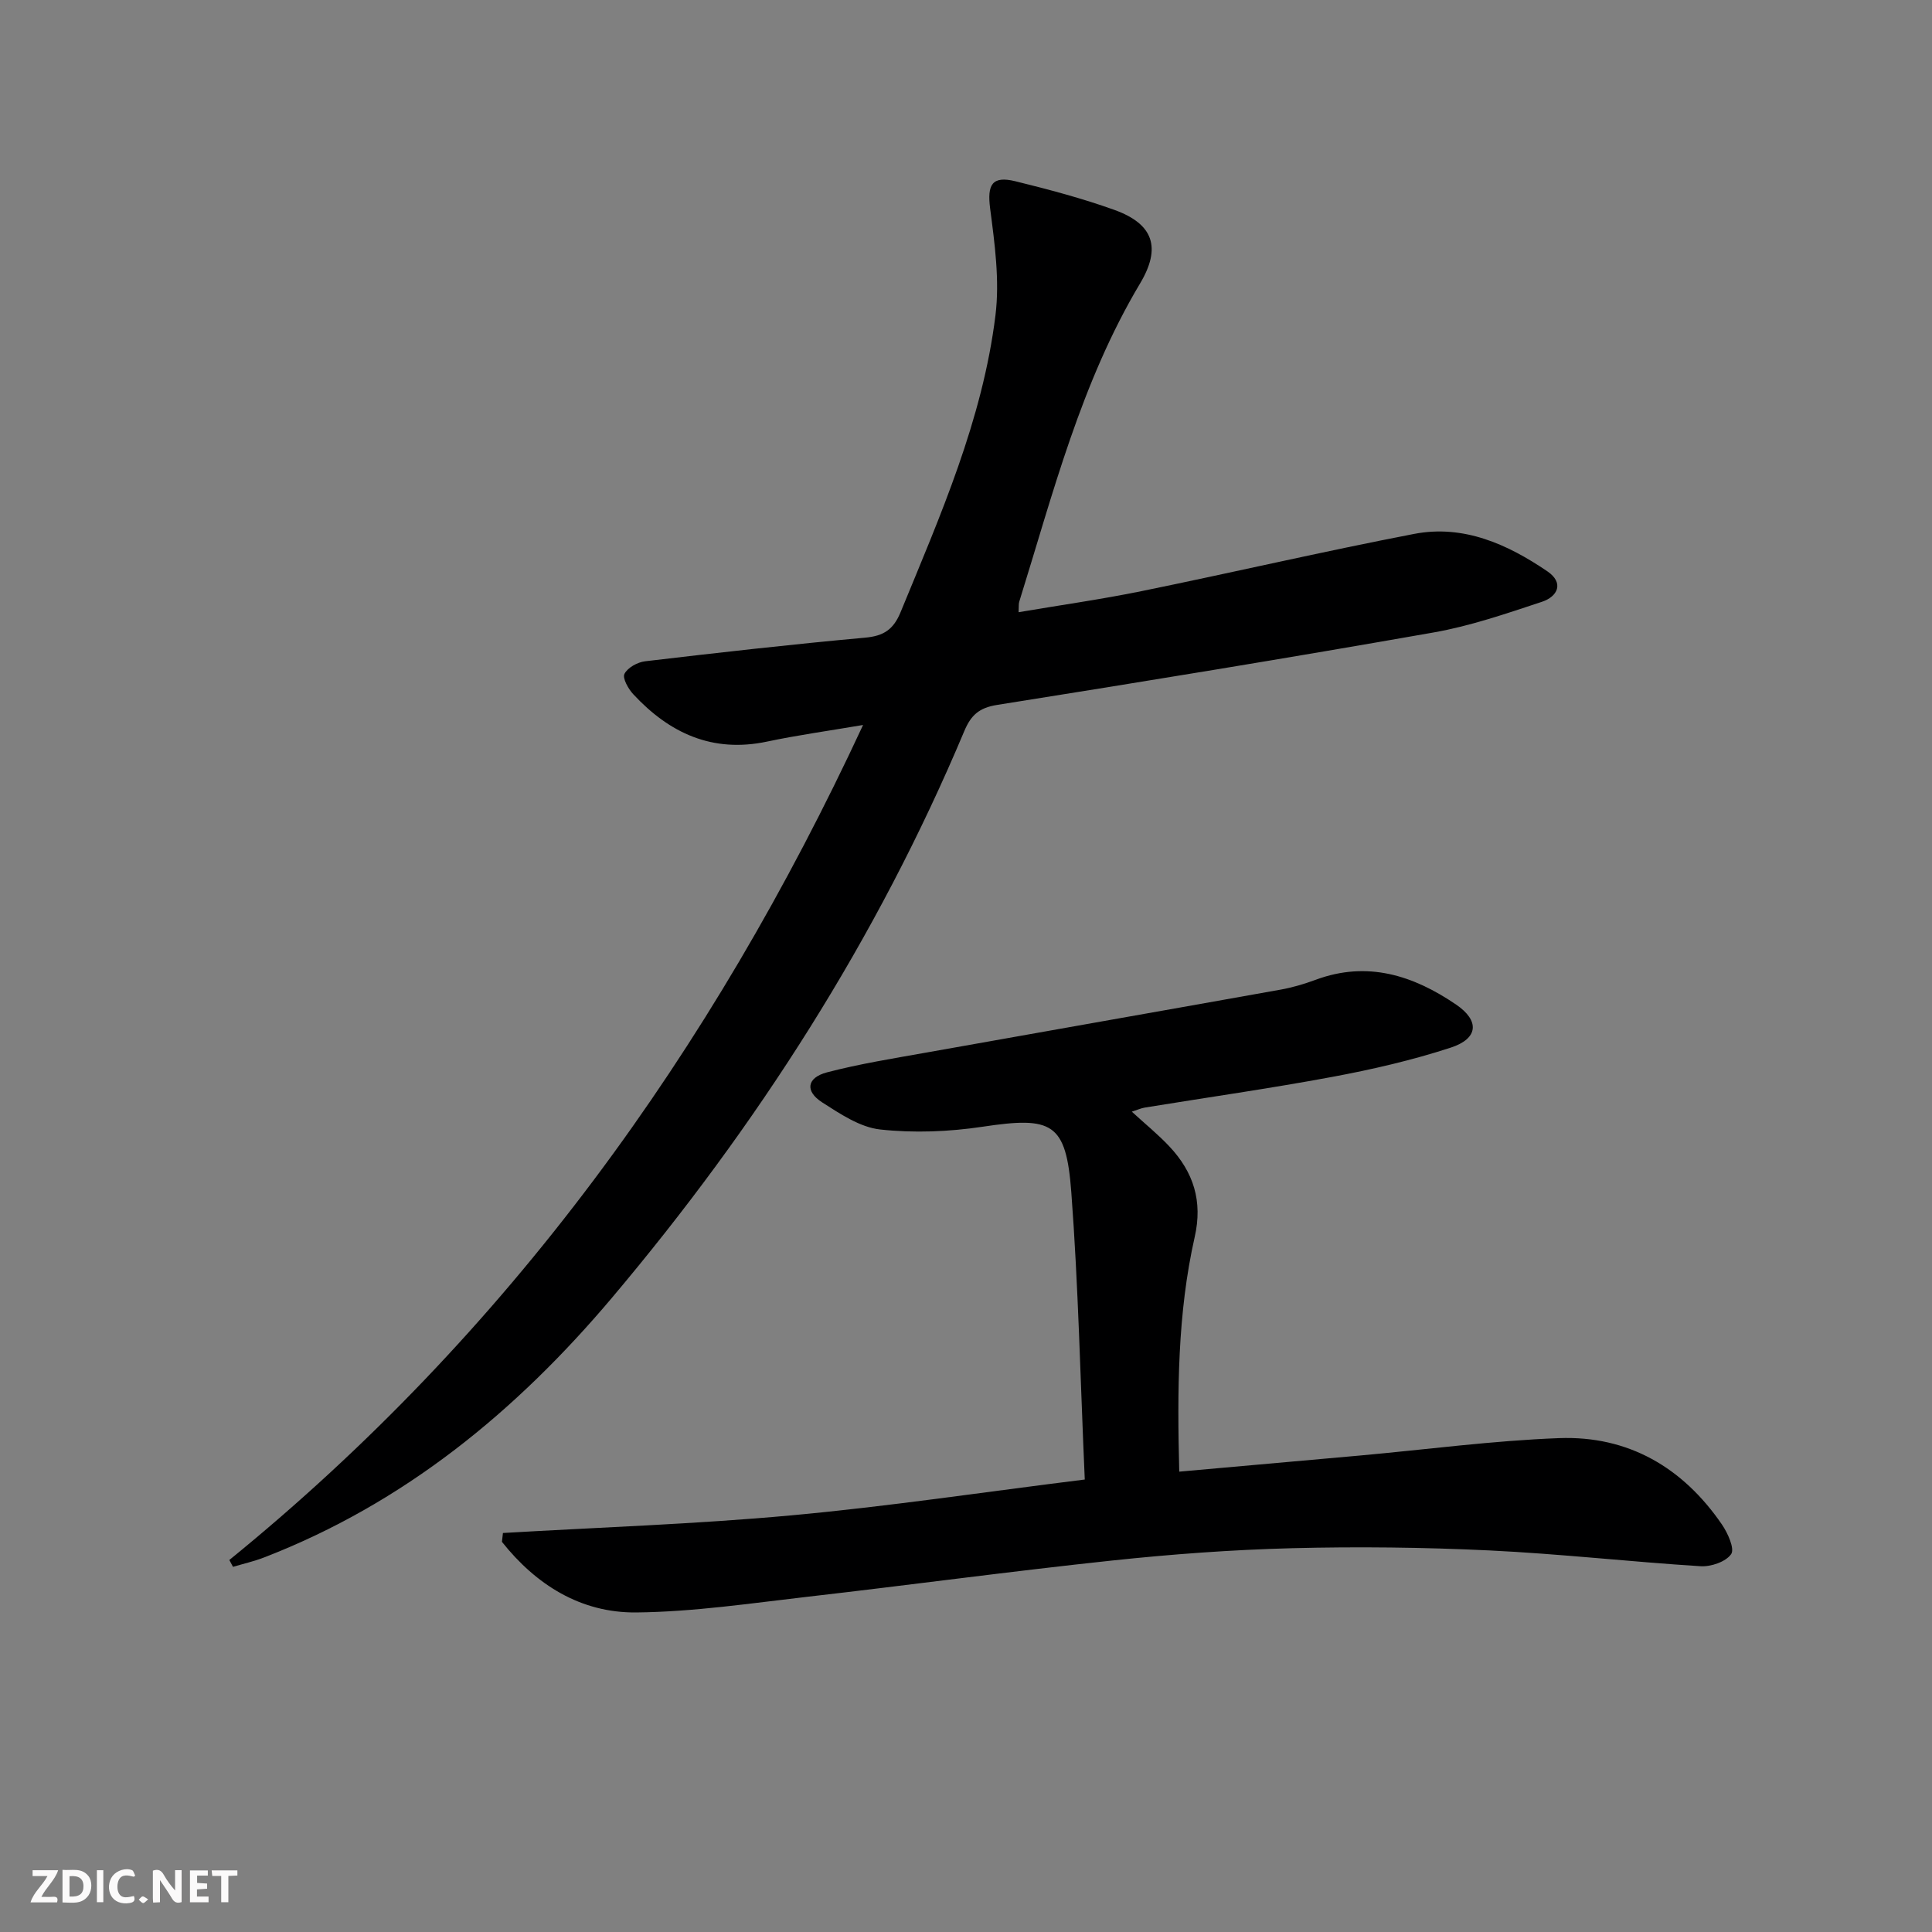
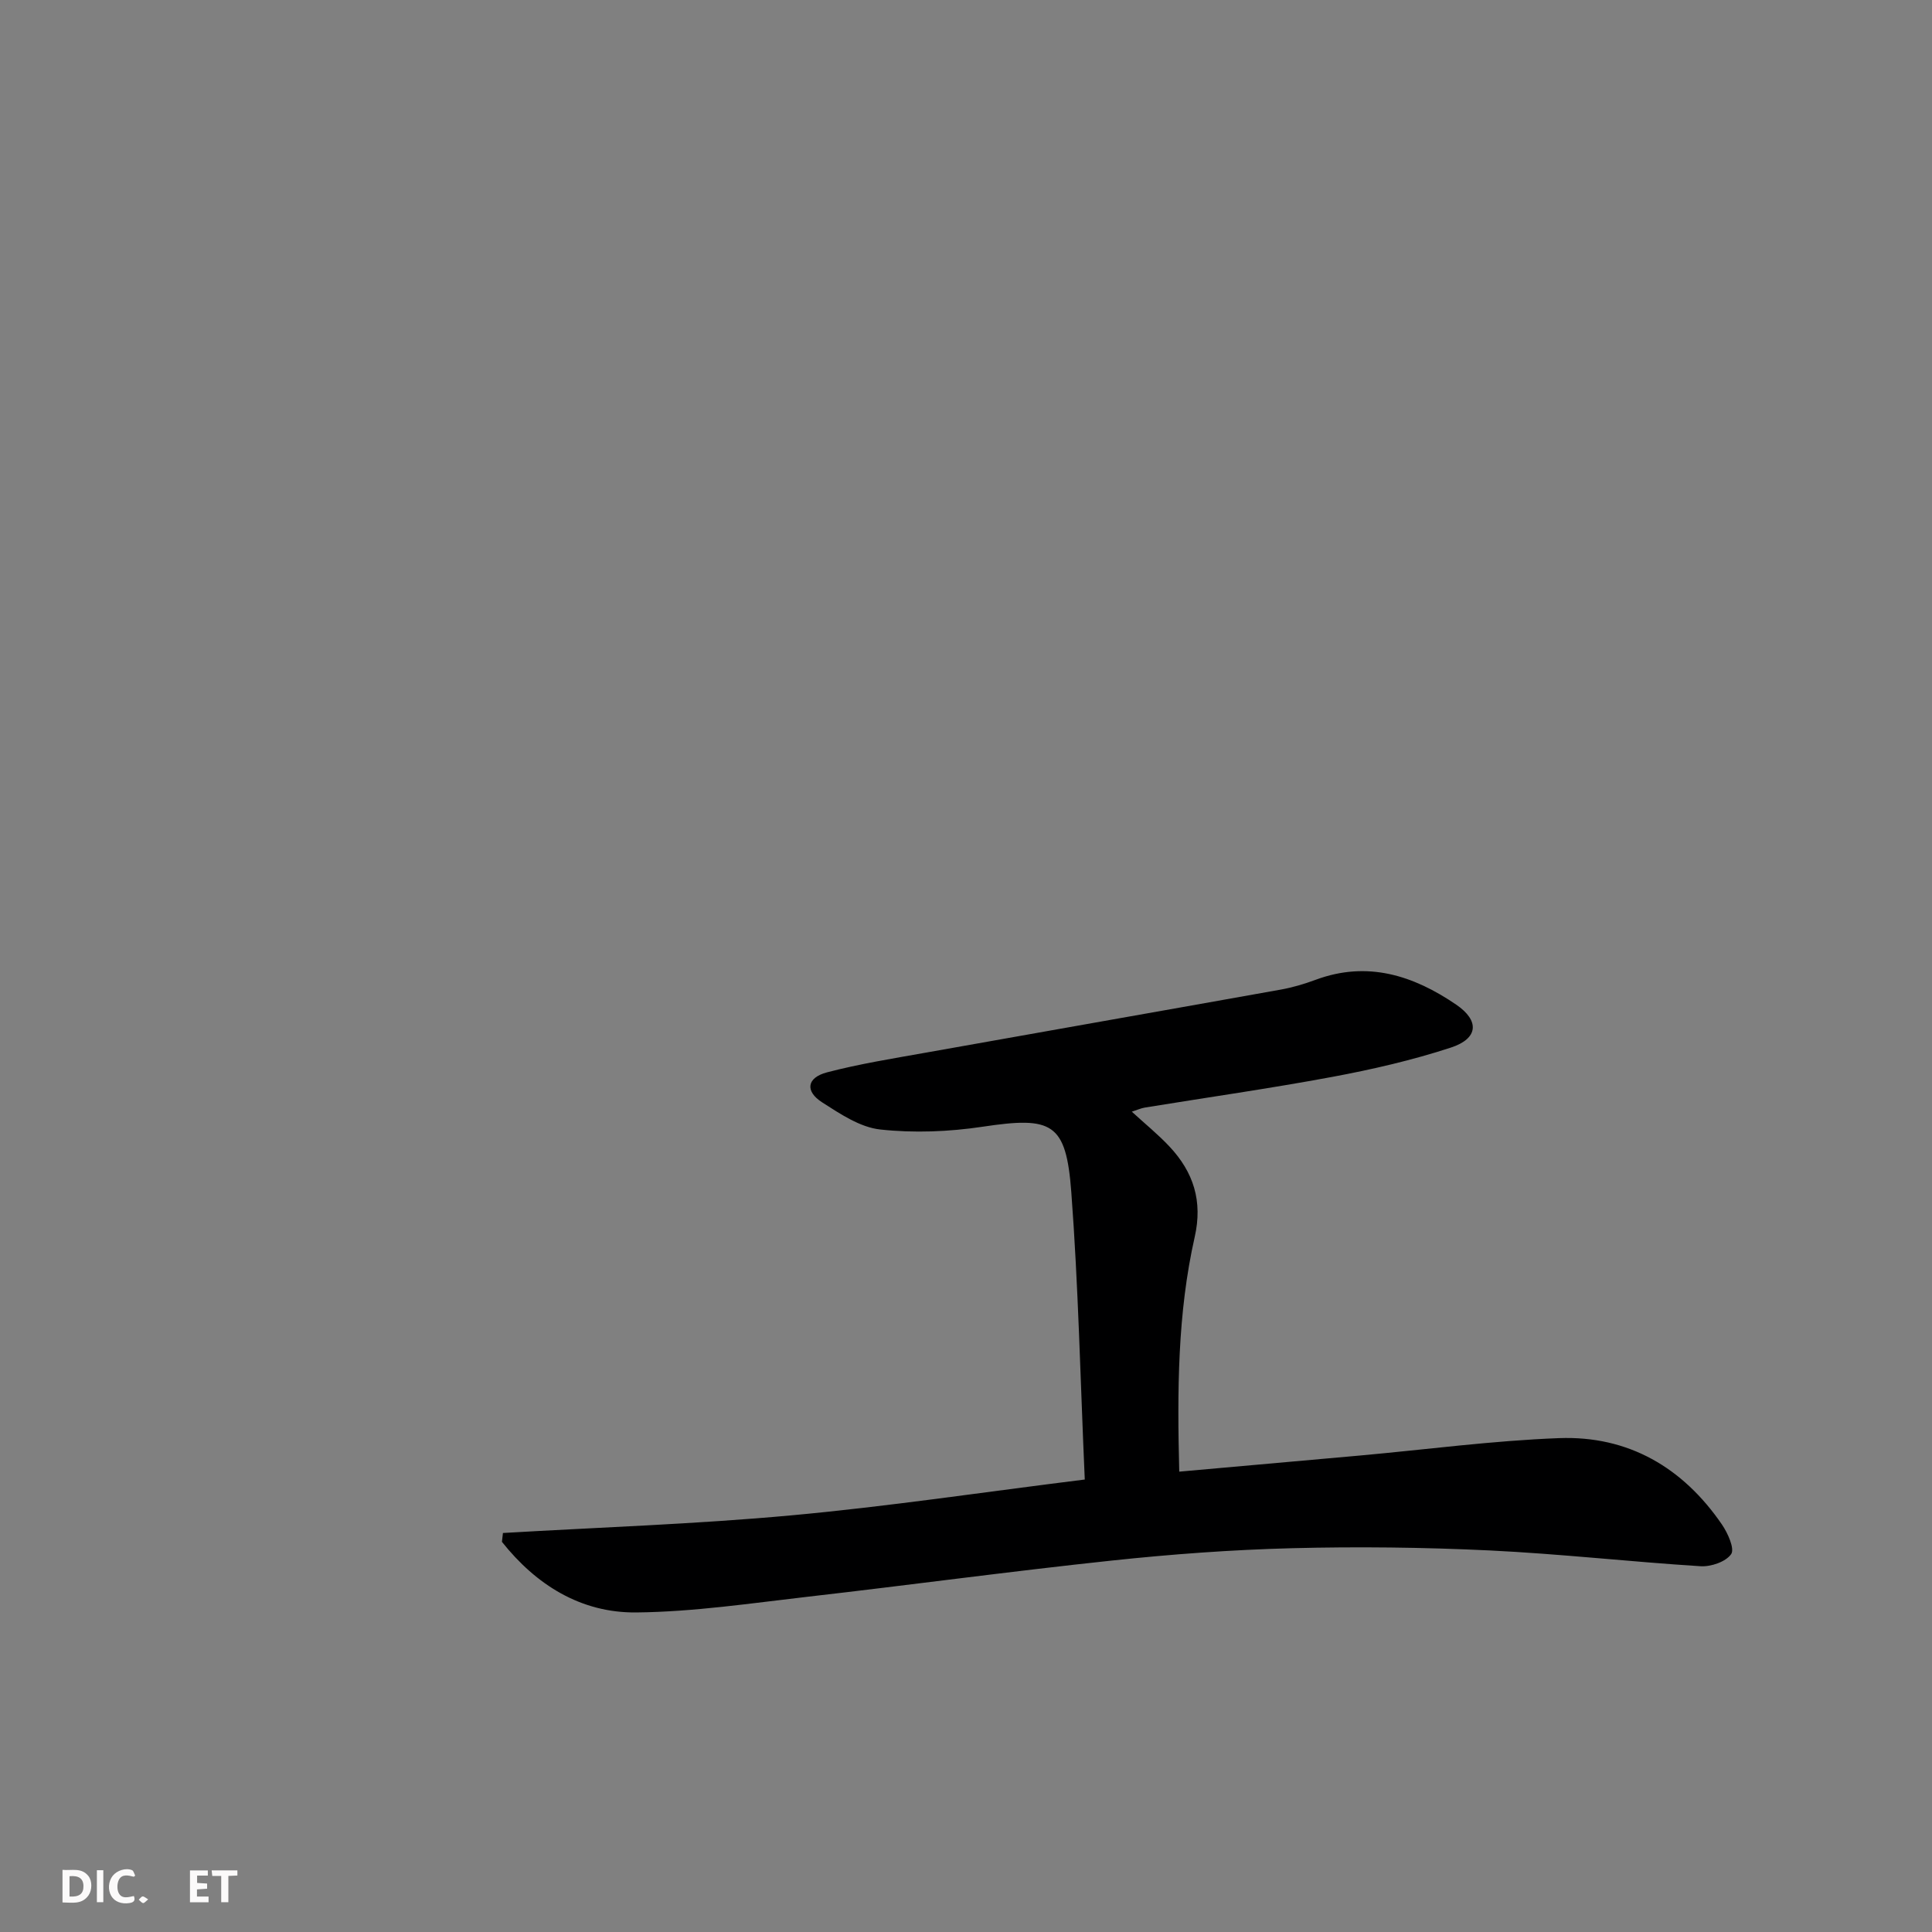
<svg xmlns="http://www.w3.org/2000/svg" enable-background="new 0 0 400 400" viewBox="0 0 400 400">
  <rect x="0" y="0" width="400" height="400" fill="#808080" stroke="none" />
  <g fill="#fbfafa">
-     <path d="m37.59 393.81c-.92.31-1.52.05-2-.78-.7-1.2-1.52-2.34-2.47-3.78v4.59c-.55.03-.95.05-1.41.07-.03-.37-.06-.64-.06-.91 0-1.91 0-3.81 0-5.7 1.13-.41 1.77-.03 2.29.91.62 1.11 1.38 2.14 2.31 3.19v-4.2h1.35v6.61z" />
    <path d="m12.94 393.88v-6.75c1.9.19 3.93-.54 5.37 1.29.8 1.01.78 2.88.03 3.97-1.37 1.97-3.4 1.51-5.4 1.49m1.45-1.22c2.04.12 2.92-.58 2.89-2.21-.03-1.51-.98-2.19-2.89-2z" />
-     <path d="m11.81 393.87h-5.49c.68-2.18 2.47-3.48 3.51-5.45h-3.08v-1.21h5.29c-.71 2.13-2.44 3.48-3.47 5.51.86 0 1.63.04 2.39-.01.79-.05 1.14.21.85 1.16" />
    <path d="m39.33 393.86v-6.61h3.7v1.07h-2.22v1.52c.68.04 1.34.09 2.07.13v1.07c-.72.05-1.38.09-2.1.14v1.48h2.4v1.19h-3.85z" />
    <path d="m27.71 388.56c-1.15-.3-2.46-.61-3.1.64-.37.73-.41 1.93-.06 2.67.63 1.35 1.99.93 3.17.68.35.94-.01 1.32-.93 1.46-1.62.25-3.05-.27-3.76-1.48-.73-1.25-.6-3.03.31-4.17.88-1.11 2.71-1.7 4-1.16.32.13.44.74.65 1.12-.1.08-.19.16-.28.24" />
    <path d="m49.15 387.24v1.07c-.59.02-1.17.05-1.87.08v5.44h-1.48v-5.44h-1.85c-.05-.4-.08-.73-.13-1.15z" />
    <path d="m20.06 387.21h1.33v6.62h-1.33z" />
    <path d="m30.68 393.25c-.49.38-.8.79-1.05.76-.32-.05-.6-.45-.9-.7.26-.24.51-.64.8-.67.29-.04.62.3 1.15.61" />
  </g>
-   <path d="m47.48 322.98c57.62-46.85 99.82-105.28 131.21-172.88-7.24 1.23-13.61 2.11-19.89 3.44-11.31 2.39-20.21-1.75-27.7-9.82-1.03-1.11-2.27-3.33-1.81-4.21.66-1.29 2.71-2.42 4.28-2.6 15.17-1.79 30.35-3.51 45.56-4.89 3.83-.35 5.84-1.68 7.32-5.26 8.22-19.98 16.98-39.83 19.65-61.48.89-7.22-.15-14.79-1.1-22.09-.64-4.94.36-6.86 5.24-5.66 6.9 1.7 13.81 3.53 20.49 5.93 8.13 2.93 9.71 7.84 5.32 15.21-12.24 20.5-18.02 43.44-25.03 65.92-.14.46-.07.98-.13 2.16 8.6-1.46 17.05-2.65 25.4-4.35 18.85-3.85 37.6-8.22 56.49-11.86 10.22-1.97 19.31 2.12 27.59 7.75 3.49 2.38 2.16 5.22-1.14 6.31-7.38 2.44-14.82 5.01-22.45 6.35-30.07 5.29-60.21 10.21-90.37 15-3.7.59-5.38 2.13-6.75 5.38-18.06 43-42.94 81.77-72.96 117.36-19.86 23.53-43.03 42.55-72.04 53.77-2.08.8-4.28 1.3-6.42 1.94-.26-.48-.51-.95-.76-1.42z" fill="#000001" />
  <path d="m224.59 306.32c-.92-20.69-1.33-40.15-2.79-59.52-1.08-14.38-3.96-15.69-18.38-13.52-6.95 1.04-14.2 1.33-21.17.57-4.18-.45-8.3-3.23-12.02-5.61-3.61-2.31-3.2-5.12.99-6.22 6.72-1.76 13.62-2.86 20.46-4.08 24.5-4.38 49.02-8.67 73.52-13.06 2.44-.44 4.85-1.16 7.18-2.02 10.73-3.99 20.24-.91 29.11 5.14 4.89 3.34 4.6 7.03-1.13 8.9-7.99 2.61-16.27 4.52-24.54 6.06-12.88 2.4-25.86 4.24-38.79 6.35-.79.13-1.55.48-2.7.85 2.79 2.56 5.47 4.73 7.81 7.23 4.95 5.29 6.9 11.27 5.21 18.72-3.57 15.81-3.62 31.92-3.2 48.58 12.73-1.14 25.08-2.23 37.43-3.34 13.73-1.24 27.43-3.08 41.18-3.6 14.34-.54 25.64 6.06 33.74 17.87 1.22 1.78 2.68 5.03 1.92 6.14-1.1 1.59-4.19 2.65-6.35 2.51-14.58-.92-29.12-2.57-43.71-3.27-13.61-.65-27.28-.81-40.9-.46-12.45.32-24.91 1.24-37.3 2.56-20.95 2.23-41.84 5.07-62.78 7.47-11.86 1.36-23.76 3.15-35.66 3.27-11.49.11-20.74-5.73-27.8-14.62.07-.61.14-1.22.21-1.83 19.9-1.17 39.85-1.83 59.69-3.65 19.98-1.83 39.84-4.82 60.77-7.42z" fill="#000001" />
</svg>